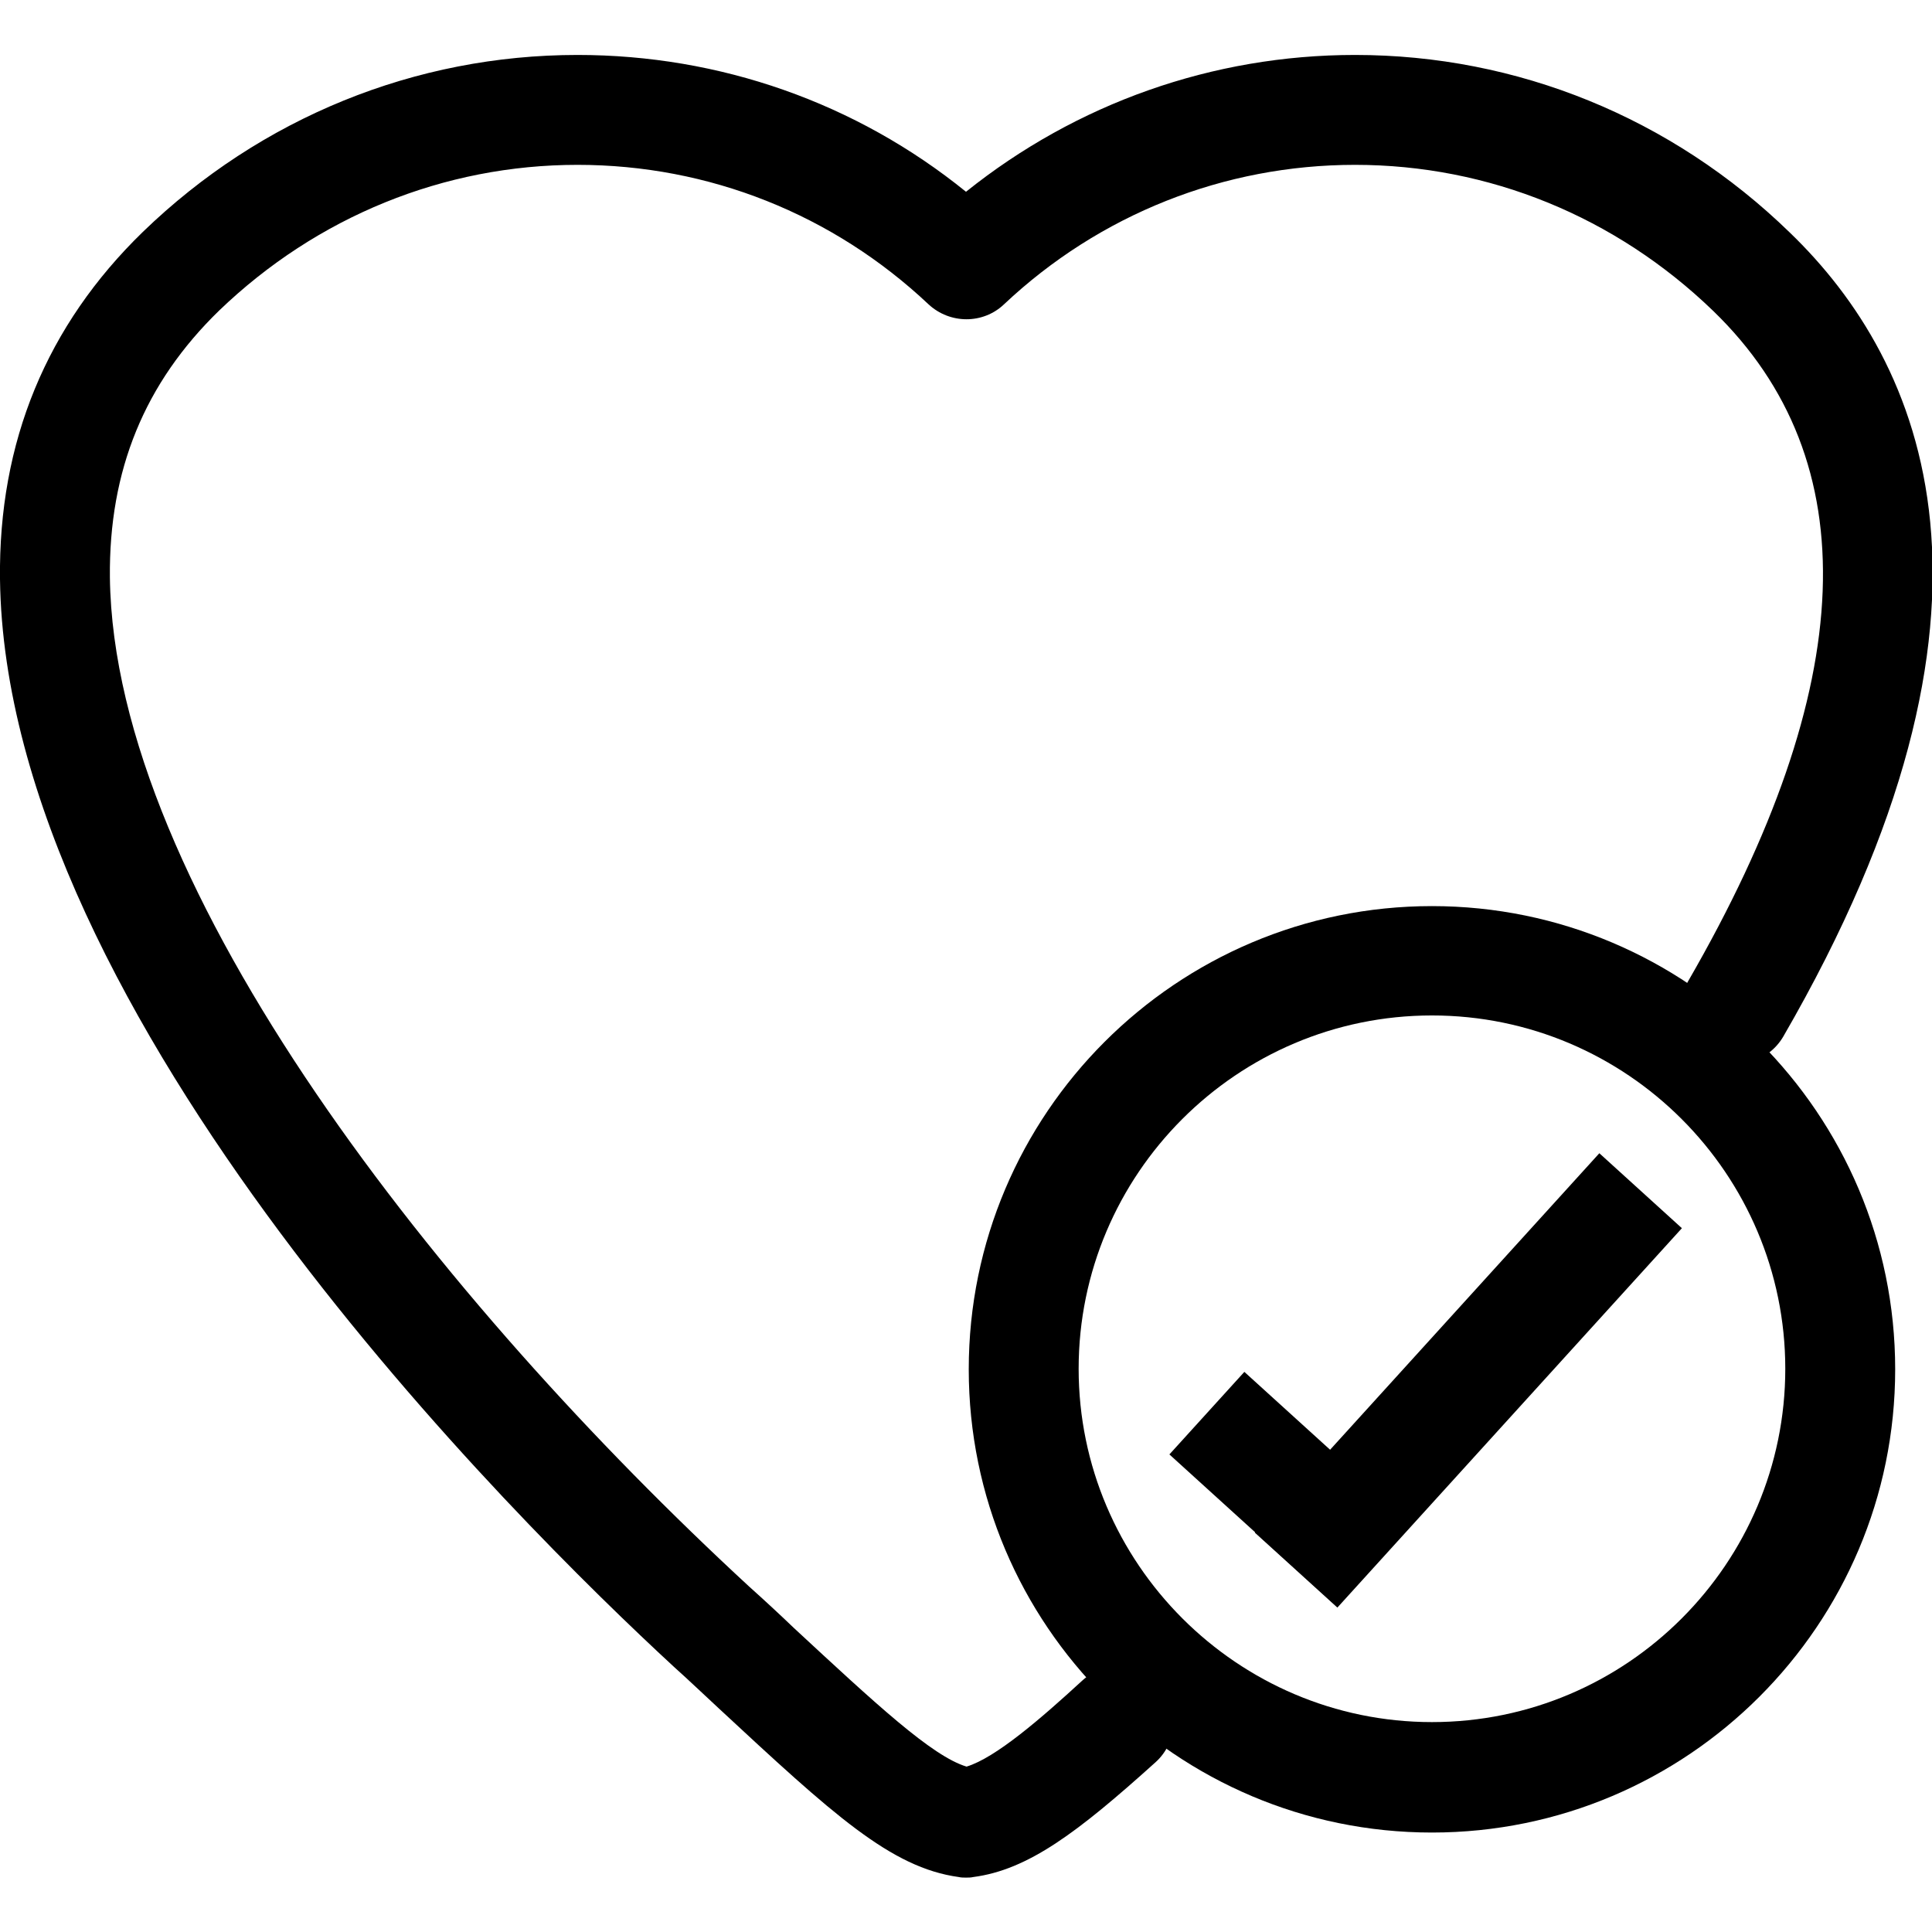
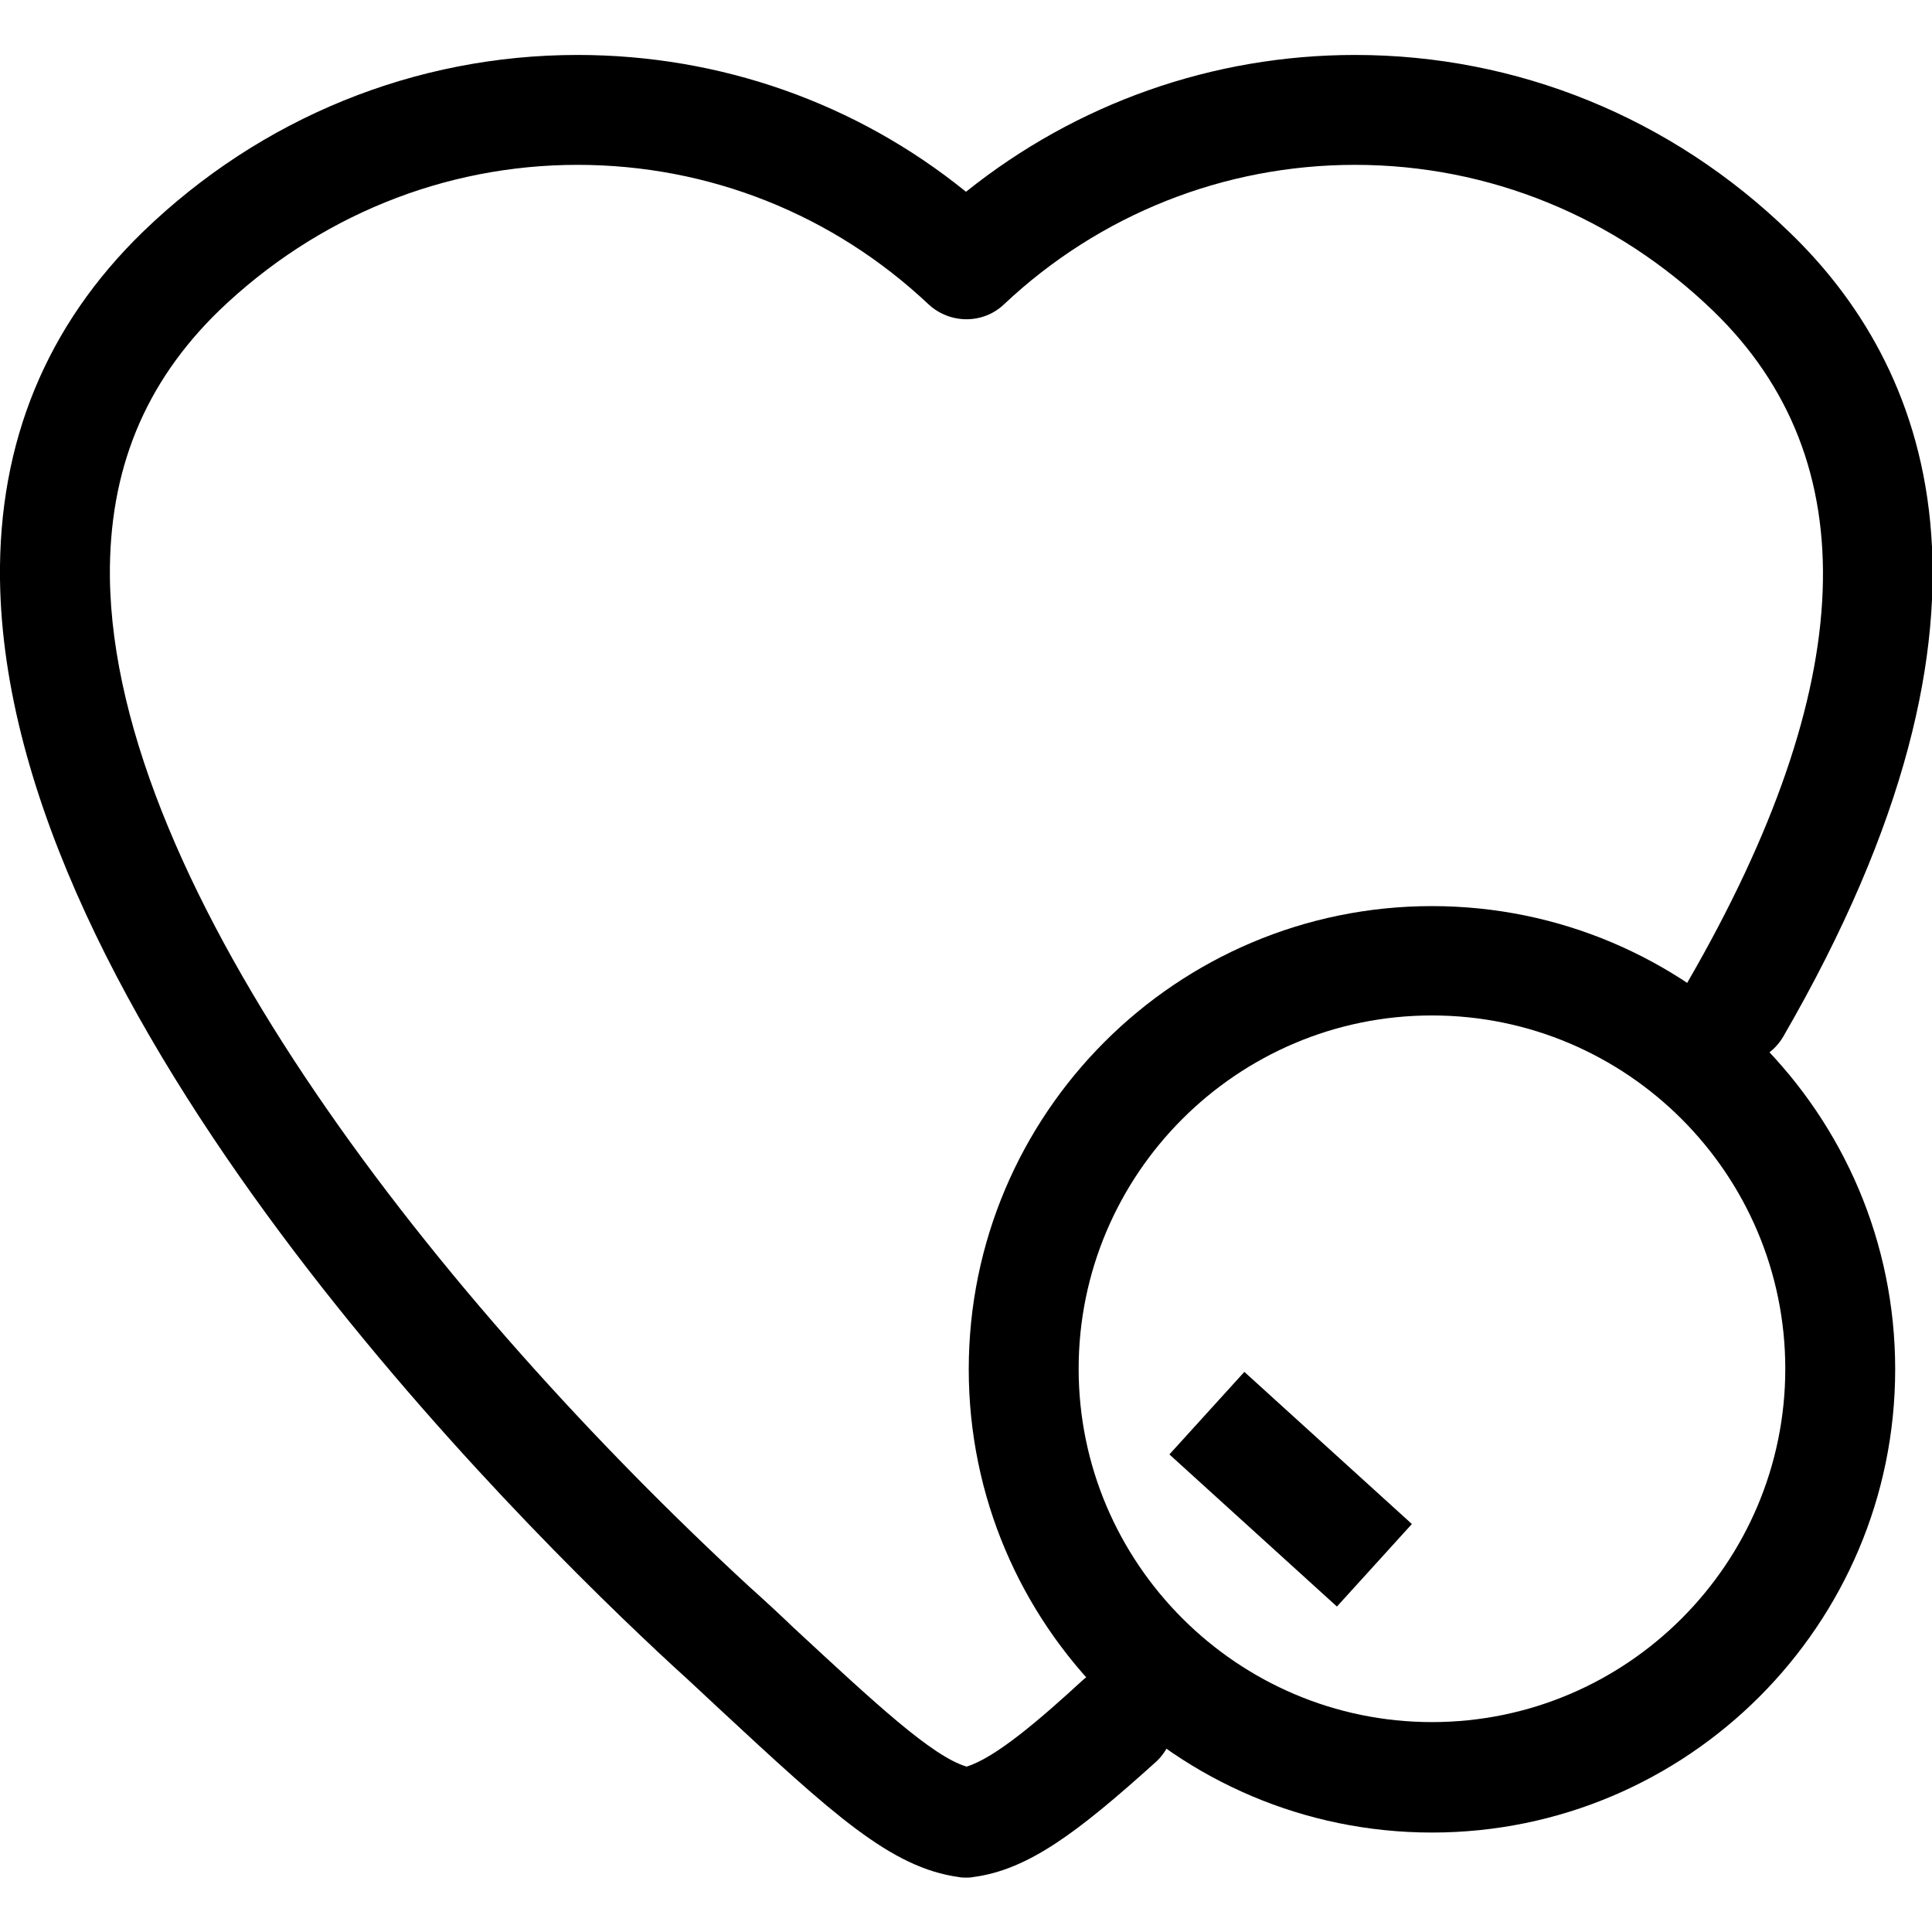
<svg xmlns="http://www.w3.org/2000/svg" version="1.1" id="Capa_1" x="0px" y="0px" viewBox="0 0 351.6 351.6" style="enable-background:new 0 0 351.6 351.6;" xml:space="preserve">
  <g>
    <g>
      <path d="M196.9,305.9c-7.4,6.8-15.7,14-21,15.6c-6.3-1.9-16.5-11.4-31.5-25.3c-2.5-2.4-5.2-4.9-8.1-7.5    C80.5,237.2,20.7,162,20,105.1c-0.2-19.5,6.3-35.4,19.9-48.6C57.7,39.4,80.8,30,105.1,30c23.9,0,46.5,9,63.9,25.4    c3.9,3.6,9.9,3.6,13.7,0C200.1,39,222.8,30,246.6,30c24.3,0,47.4,9.4,65.2,26.6c28.1,27.2,26.5,68.2-4.6,122    c-2.8,4.8-1.1,10.9,3.6,13.7c4.8,2.8,10.9,1.1,13.7-3.6c45.3-78.2,25.7-122.8,1.2-146.4C304.2,21.4,276.1,10,246.6,10    c-25.9,0-50.7,8.8-70.8,24.9C155.8,18.7,131,10,105.1,10C75.6,10,47.5,21.4,26,42.2C8.5,59.2-0.3,80.4,0,105.4    C1,185,94.1,277,122.6,303.3c2.9,2.6,5.5,5.1,8.1,7.5c20.9,19.4,31.4,29.1,43.8,30.8c0.4,0.1,0.9,0.1,1.3,0.1s0.9,0,1.3-0.1    c10-1.3,19-8.1,33.2-20.9c4.1-3.7,4.4-10,0.7-14.1C207.3,302.4,201,302.1,196.9,305.9z" />
    </g>
    <g>
      <g>
        <rect x="224.9" y="250.4" transform="matrix(0.672 -0.74 0.74 0.672 -123.613 262.844)" width="20.3" height="41.2" />
      </g>
      <g>
-         <rect x="257" y="204.4" transform="matrix(-0.74 -0.672 0.672 -0.74 296.209 616.519)" width="20.3" height="93.3" />
-       </g>
+         </g>
    </g>
    <g>
      <path d="M260.6,333.5c-46.5,0-84.3-37.8-84.3-84.3s37.8-84.3,84.3-84.3s84.3,37.8,84.3,84.3S307.1,333.5,260.6,333.5z     M260.6,184.8c-35.5,0-64.3,28.9-64.3,64.3s28.9,64.3,64.3,64.3c35.5,0,64.3-28.9,64.3-64.3S296.1,184.8,260.6,184.8z" />
    </g>
  </g>
</svg>